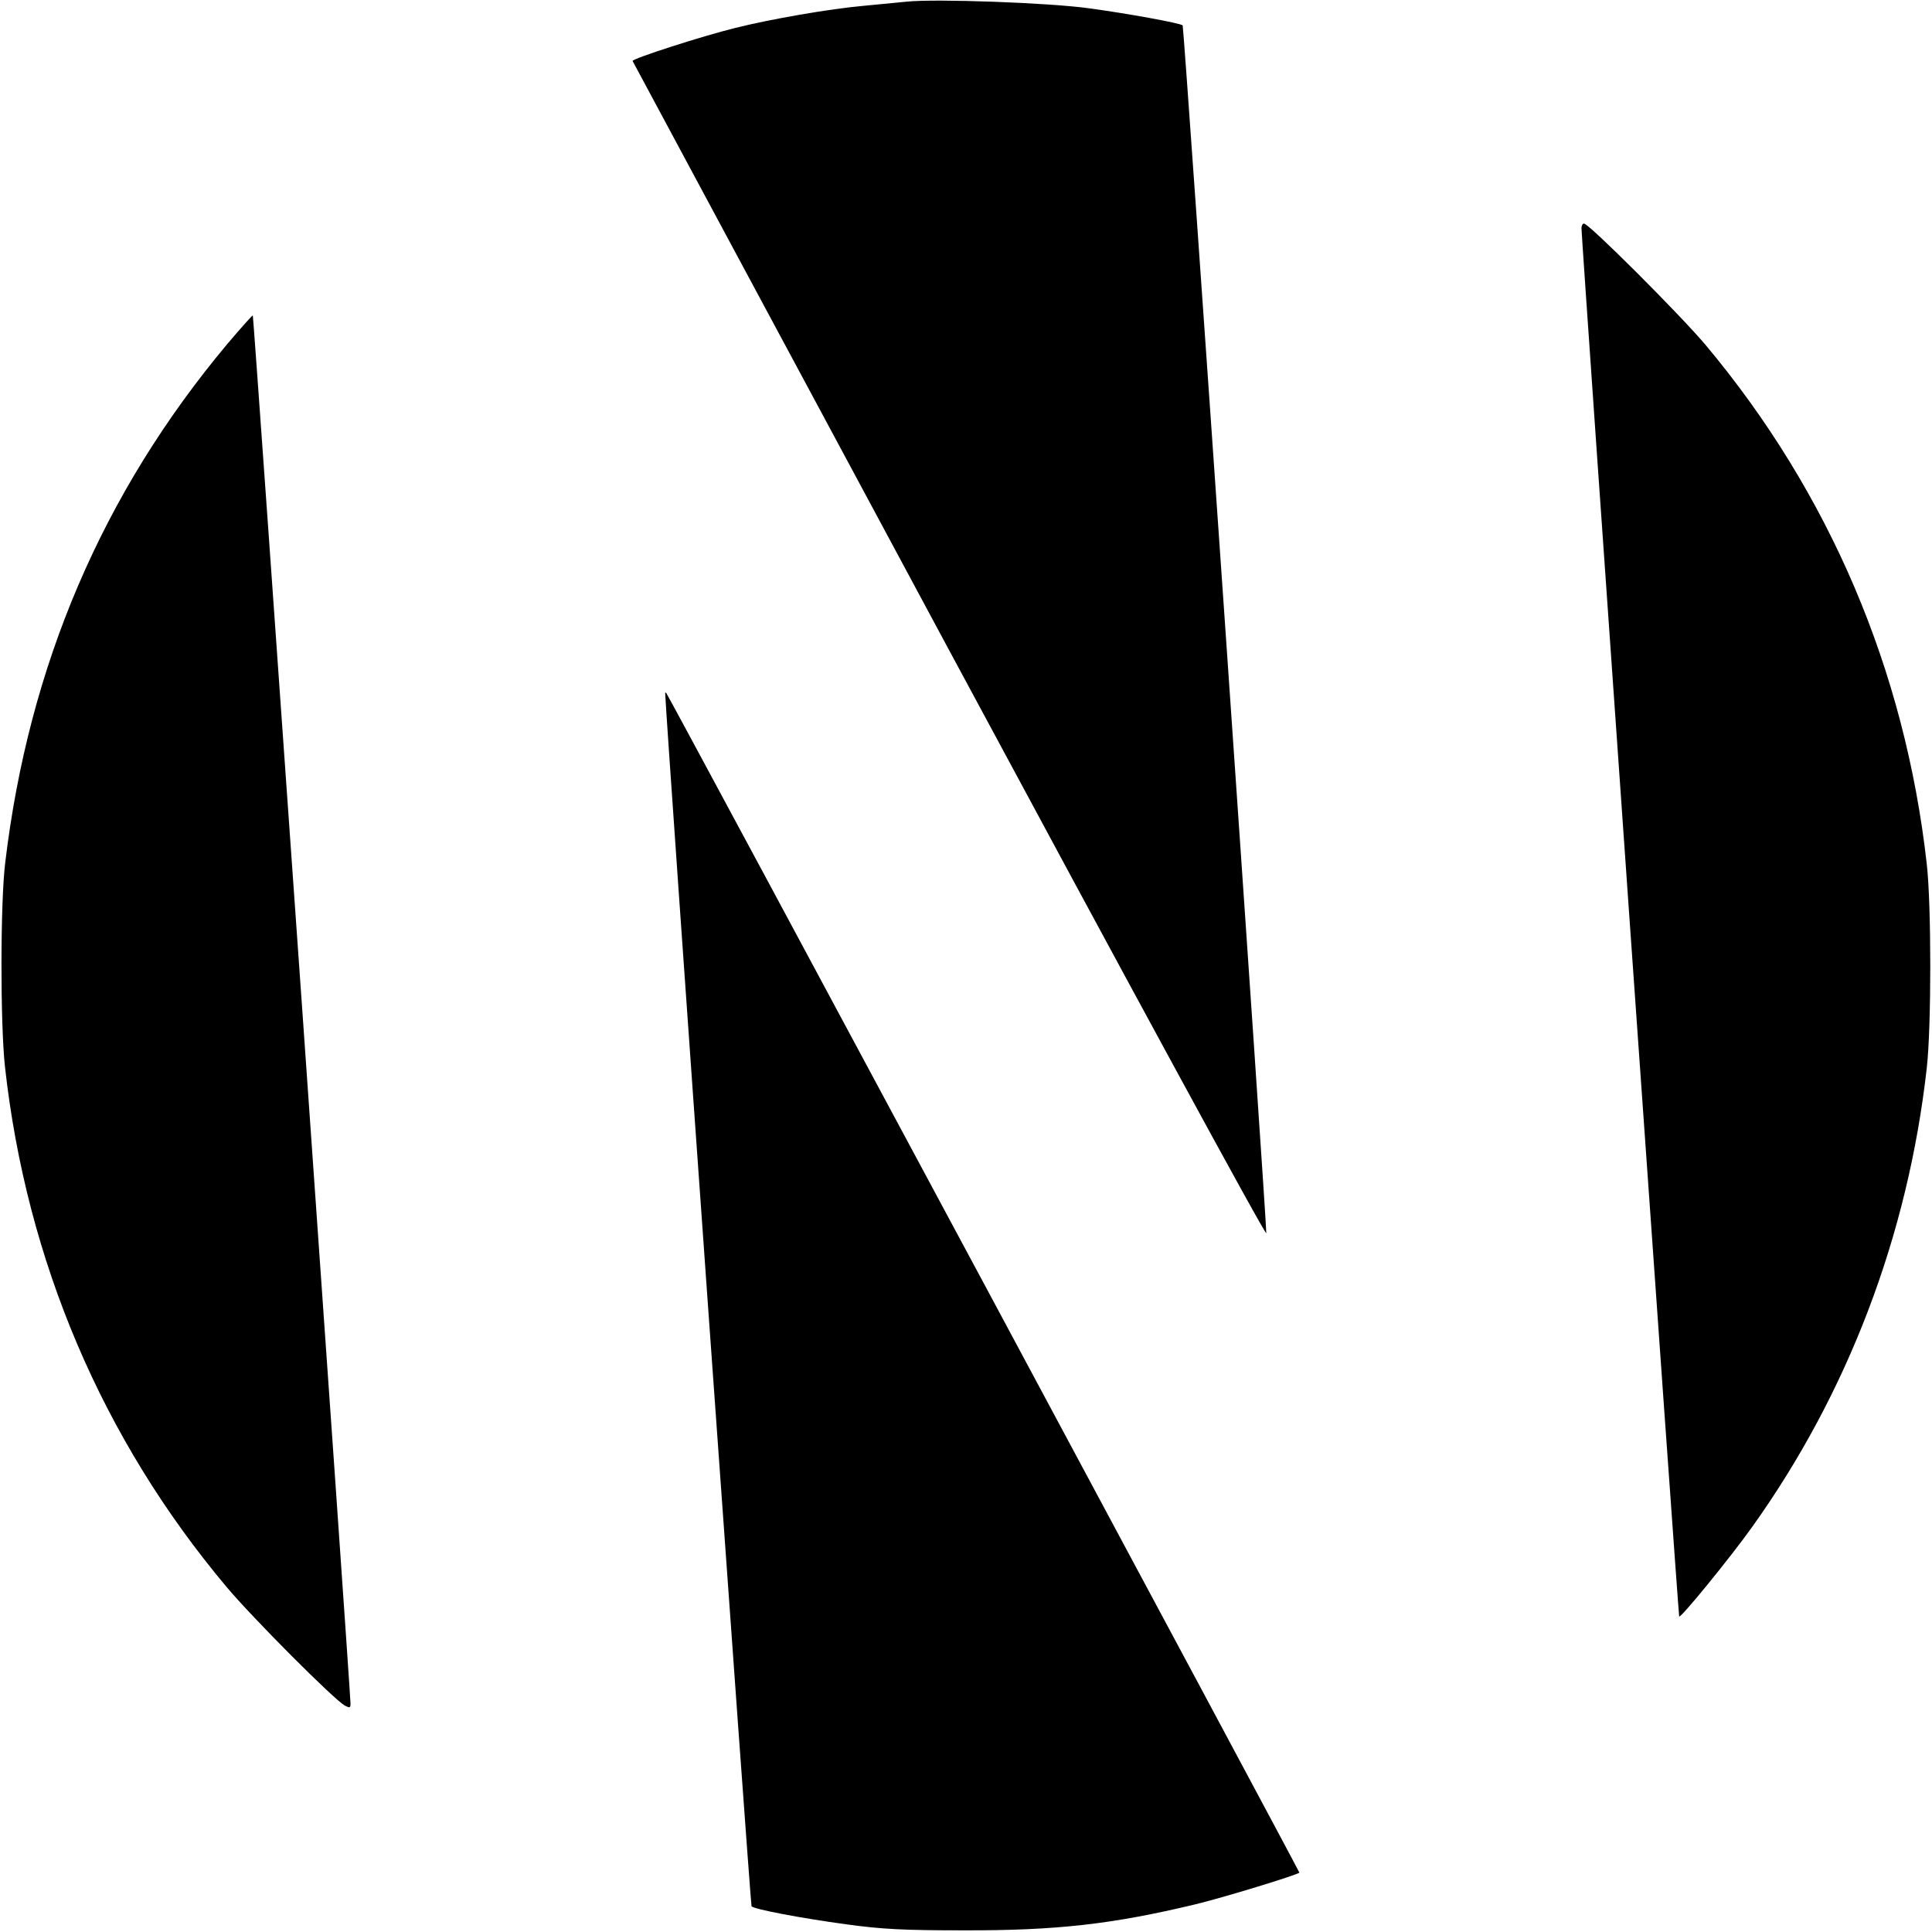
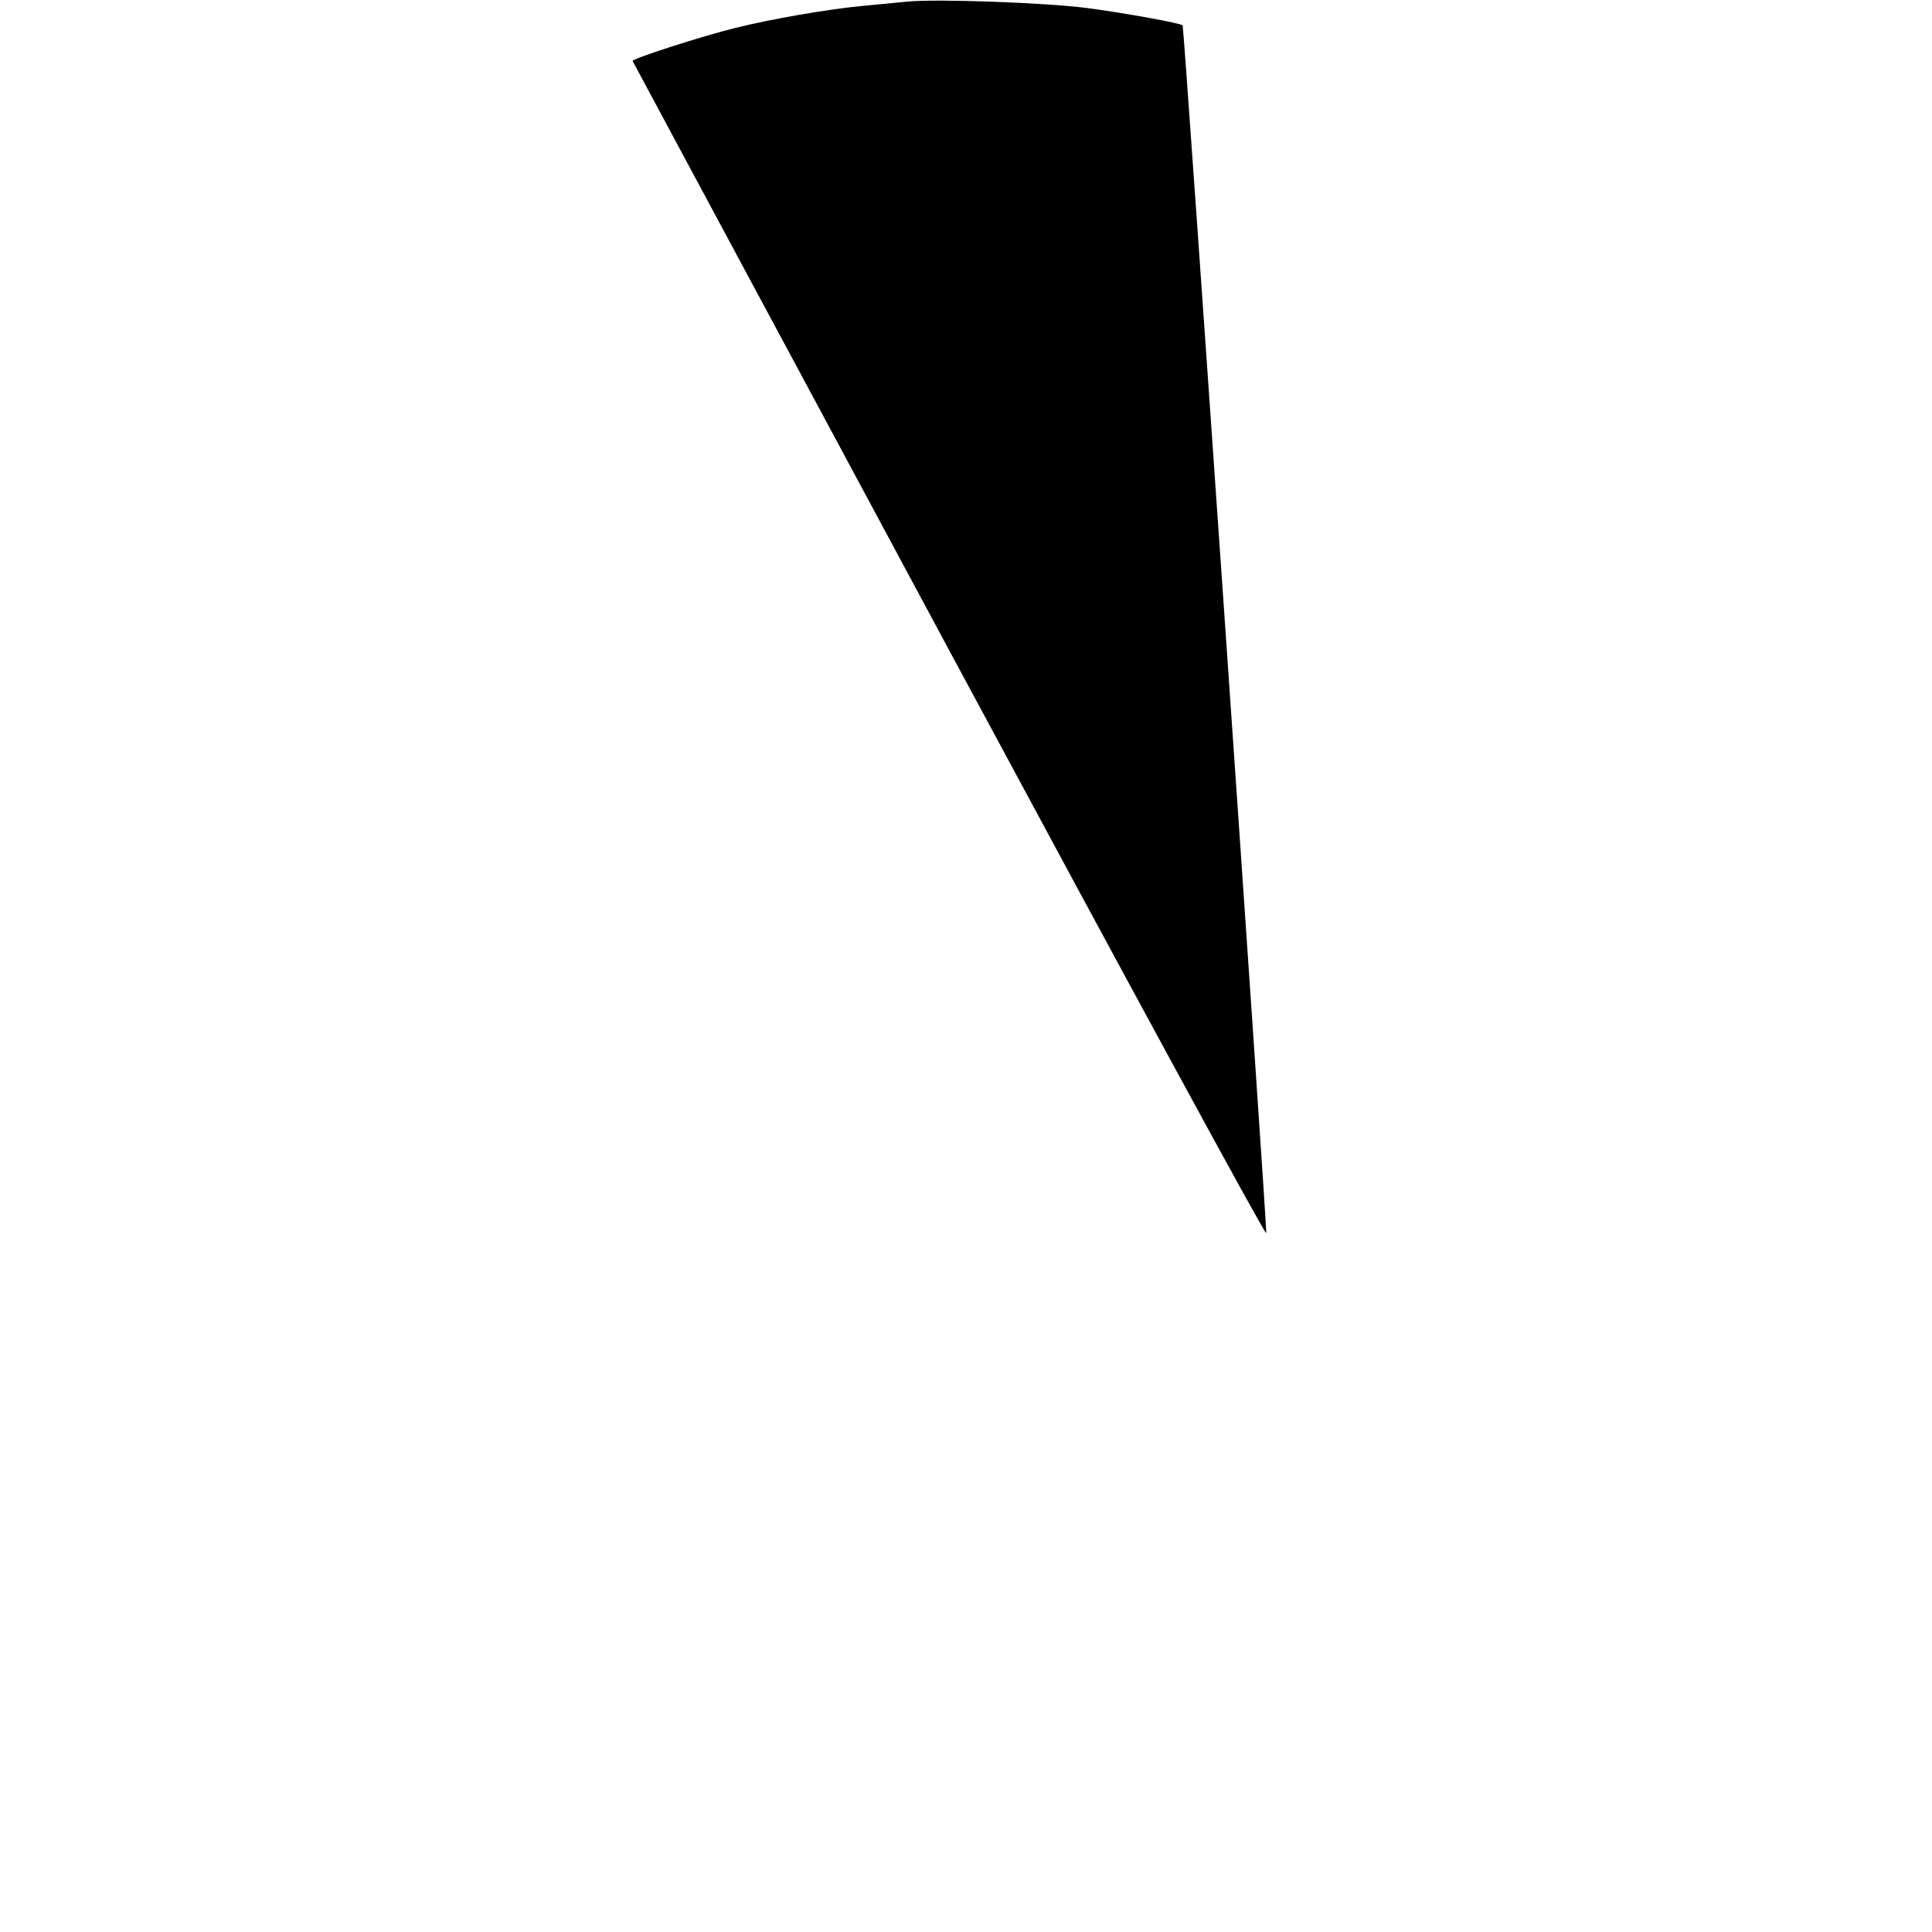
<svg xmlns="http://www.w3.org/2000/svg" version="1.0" width="700pt" height="700pt" viewBox="0 0 700 700" preserveAspectRatio="xMidYMid meet">
  <g transform="translate(0,700) scale(0.1,-0.1)" fill="#000000" stroke="none">
    <path d="M3285 6994 c-22 -2 -92 -9 -155 -15 -124 -11 -337 -48 -465 -80 -122 -30 -376 -112 -373 -120 2 -4 518 -965 1148 -2137 650 -1208 1146 -2121 1148 -2110 3 18 -298 4370 -303 4376 -7 8 -205 44 -340 62 -143 20 -555 35 -660 24z" />
-     <path d="M5730 6173 c0 -40 351 -5027 354 -5030 6 -6 184 212 264 324 347 485 565 1057 633 1663 17 149 17 591 0 740 -79 703 -353 1345 -802 1881 -94 111 -422 439 -440 439 -5 0 -9 -8 -9 -17z" />
-     <path d="M823 5753 c-452 -540 -719 -1165 -804 -1878 -18 -145 -18 -585 -1 -740 78 -703 352 -1348 803 -1885 95 -113 390 -409 429 -430 17 -9 20 -8 20 7 0 40 -351 5027 -354 5030 -1 2 -43 -45 -93 -104z" />
-     <path d="M2410 4489 c5 -126 309 -4392 313 -4396 11 -11 180 -43 342 -65 130 -18 210 -22 425 -22 336 -1 540 22 840 94 100 24 365 105 378 115 2 2 -2286 4266 -2294 4274 -2 2 -4 2 -4 0z" />
  </g>
</svg>